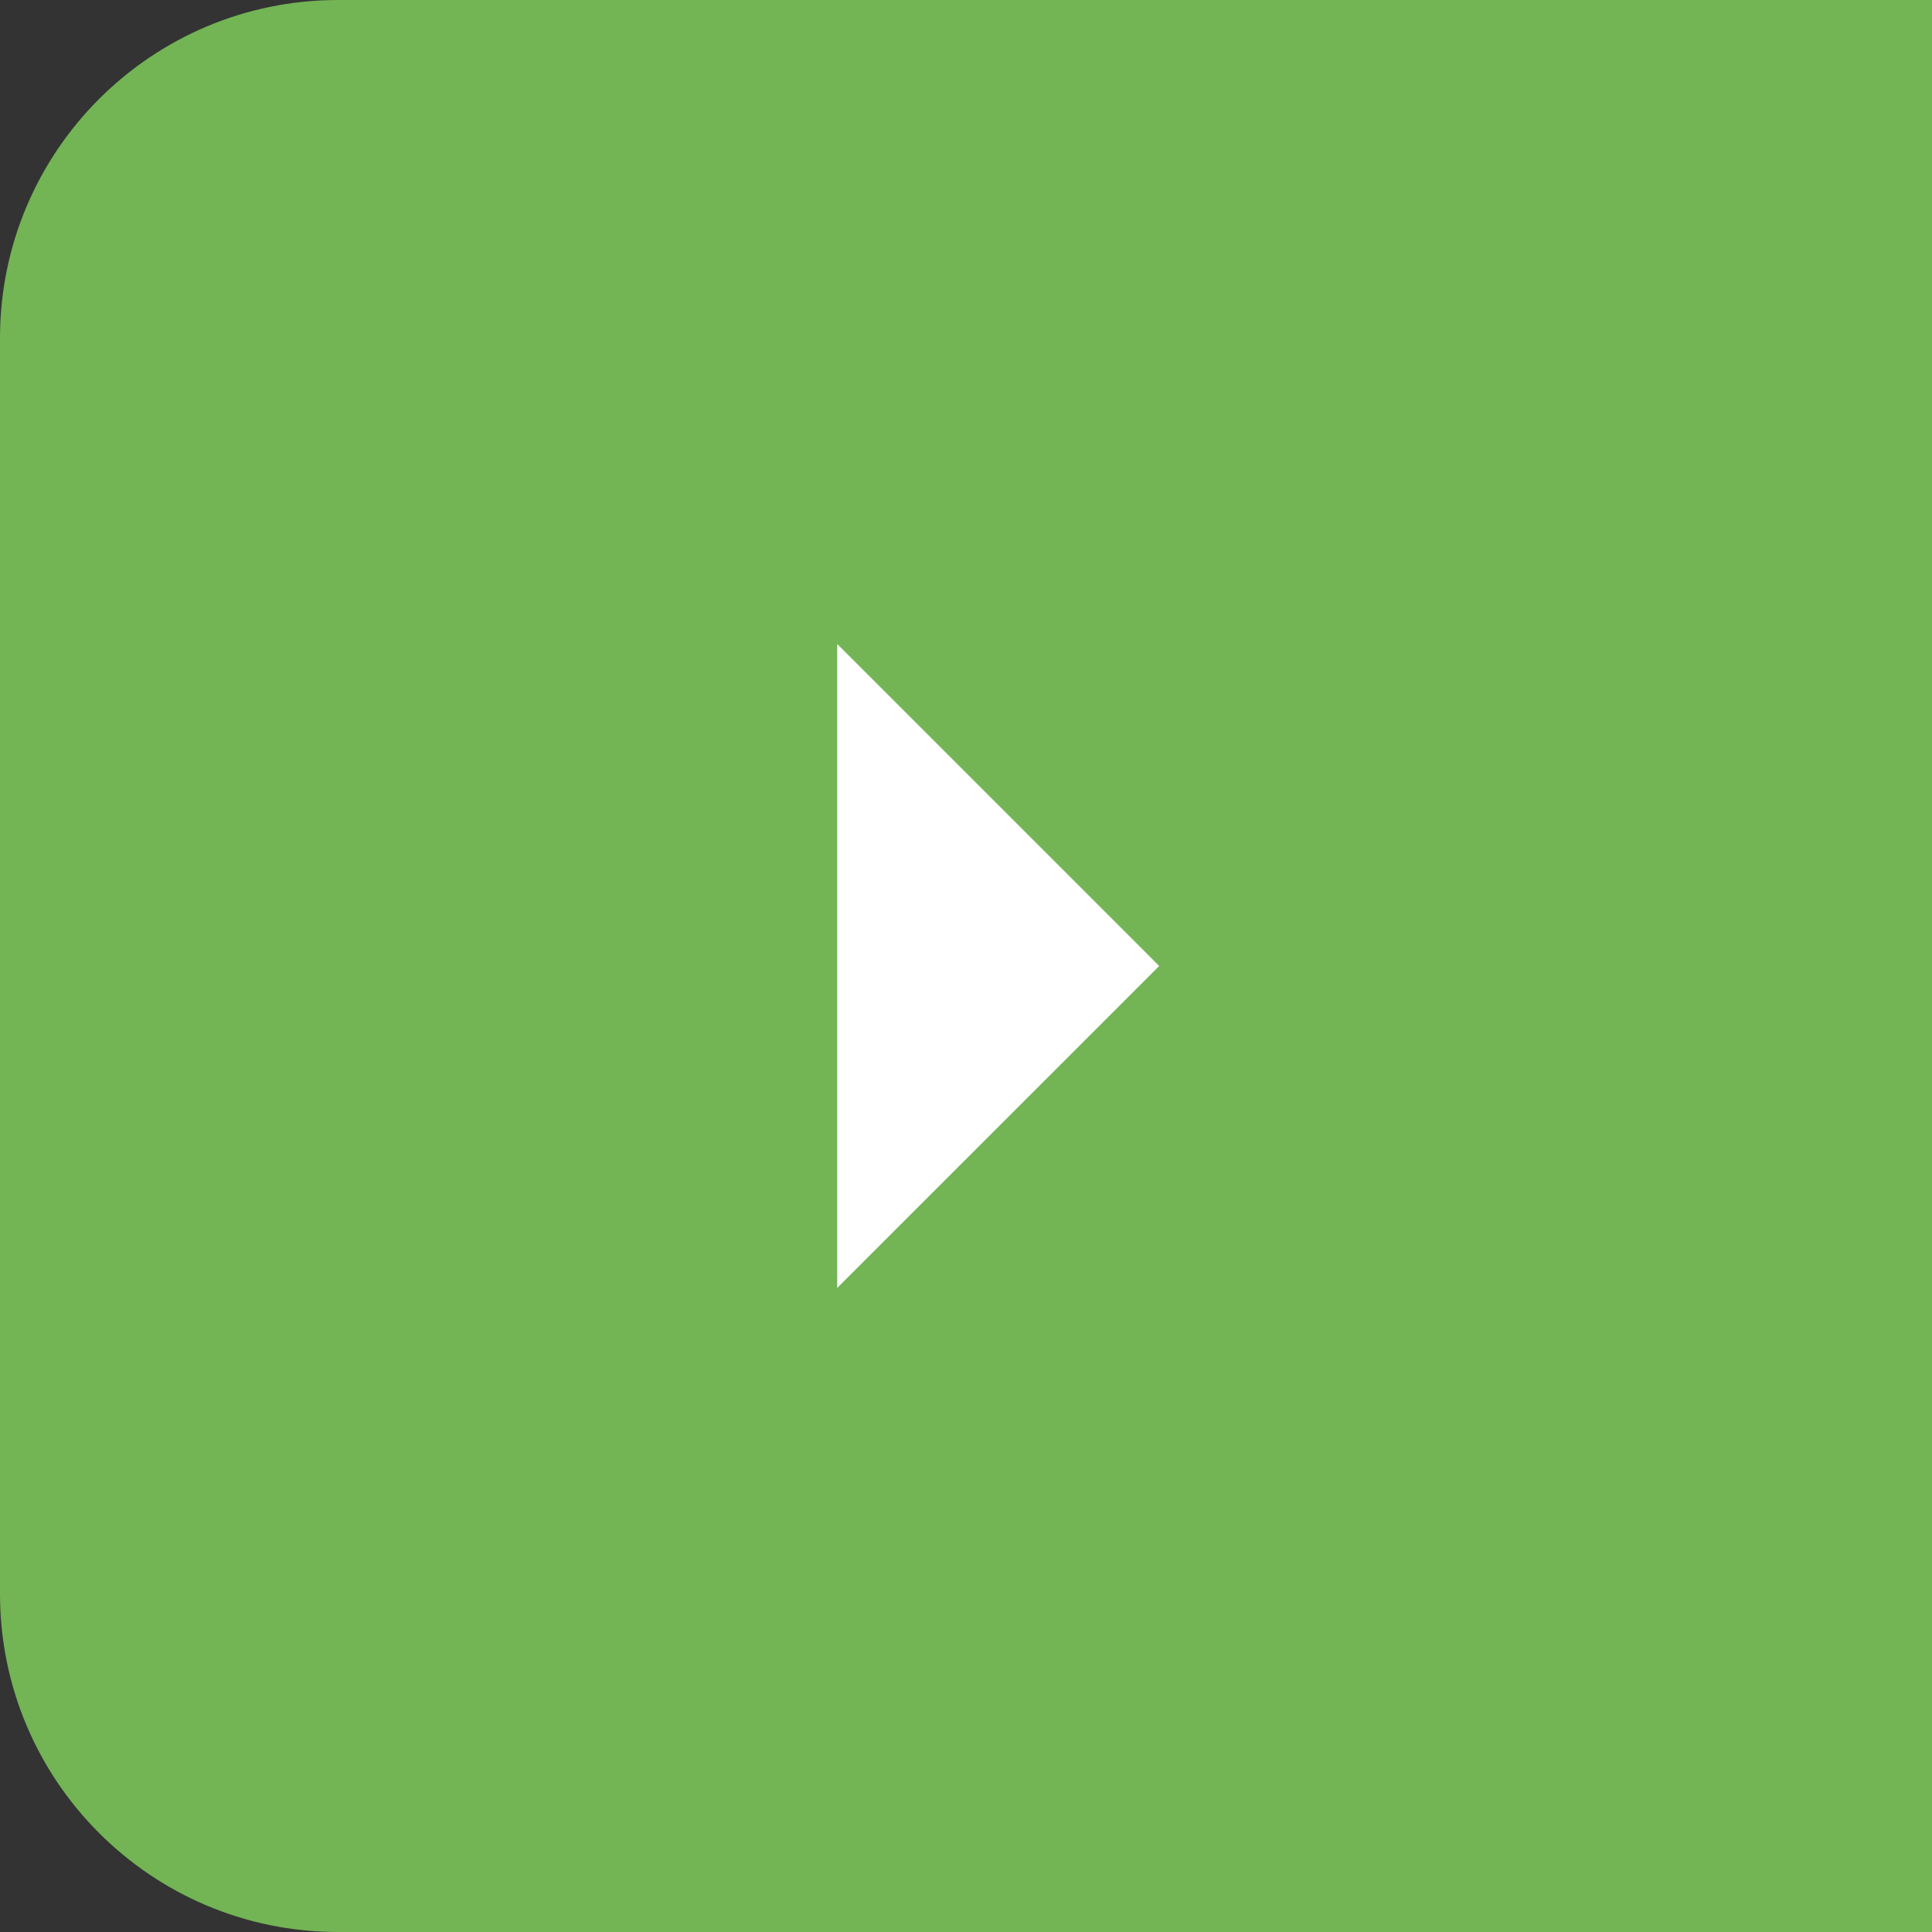
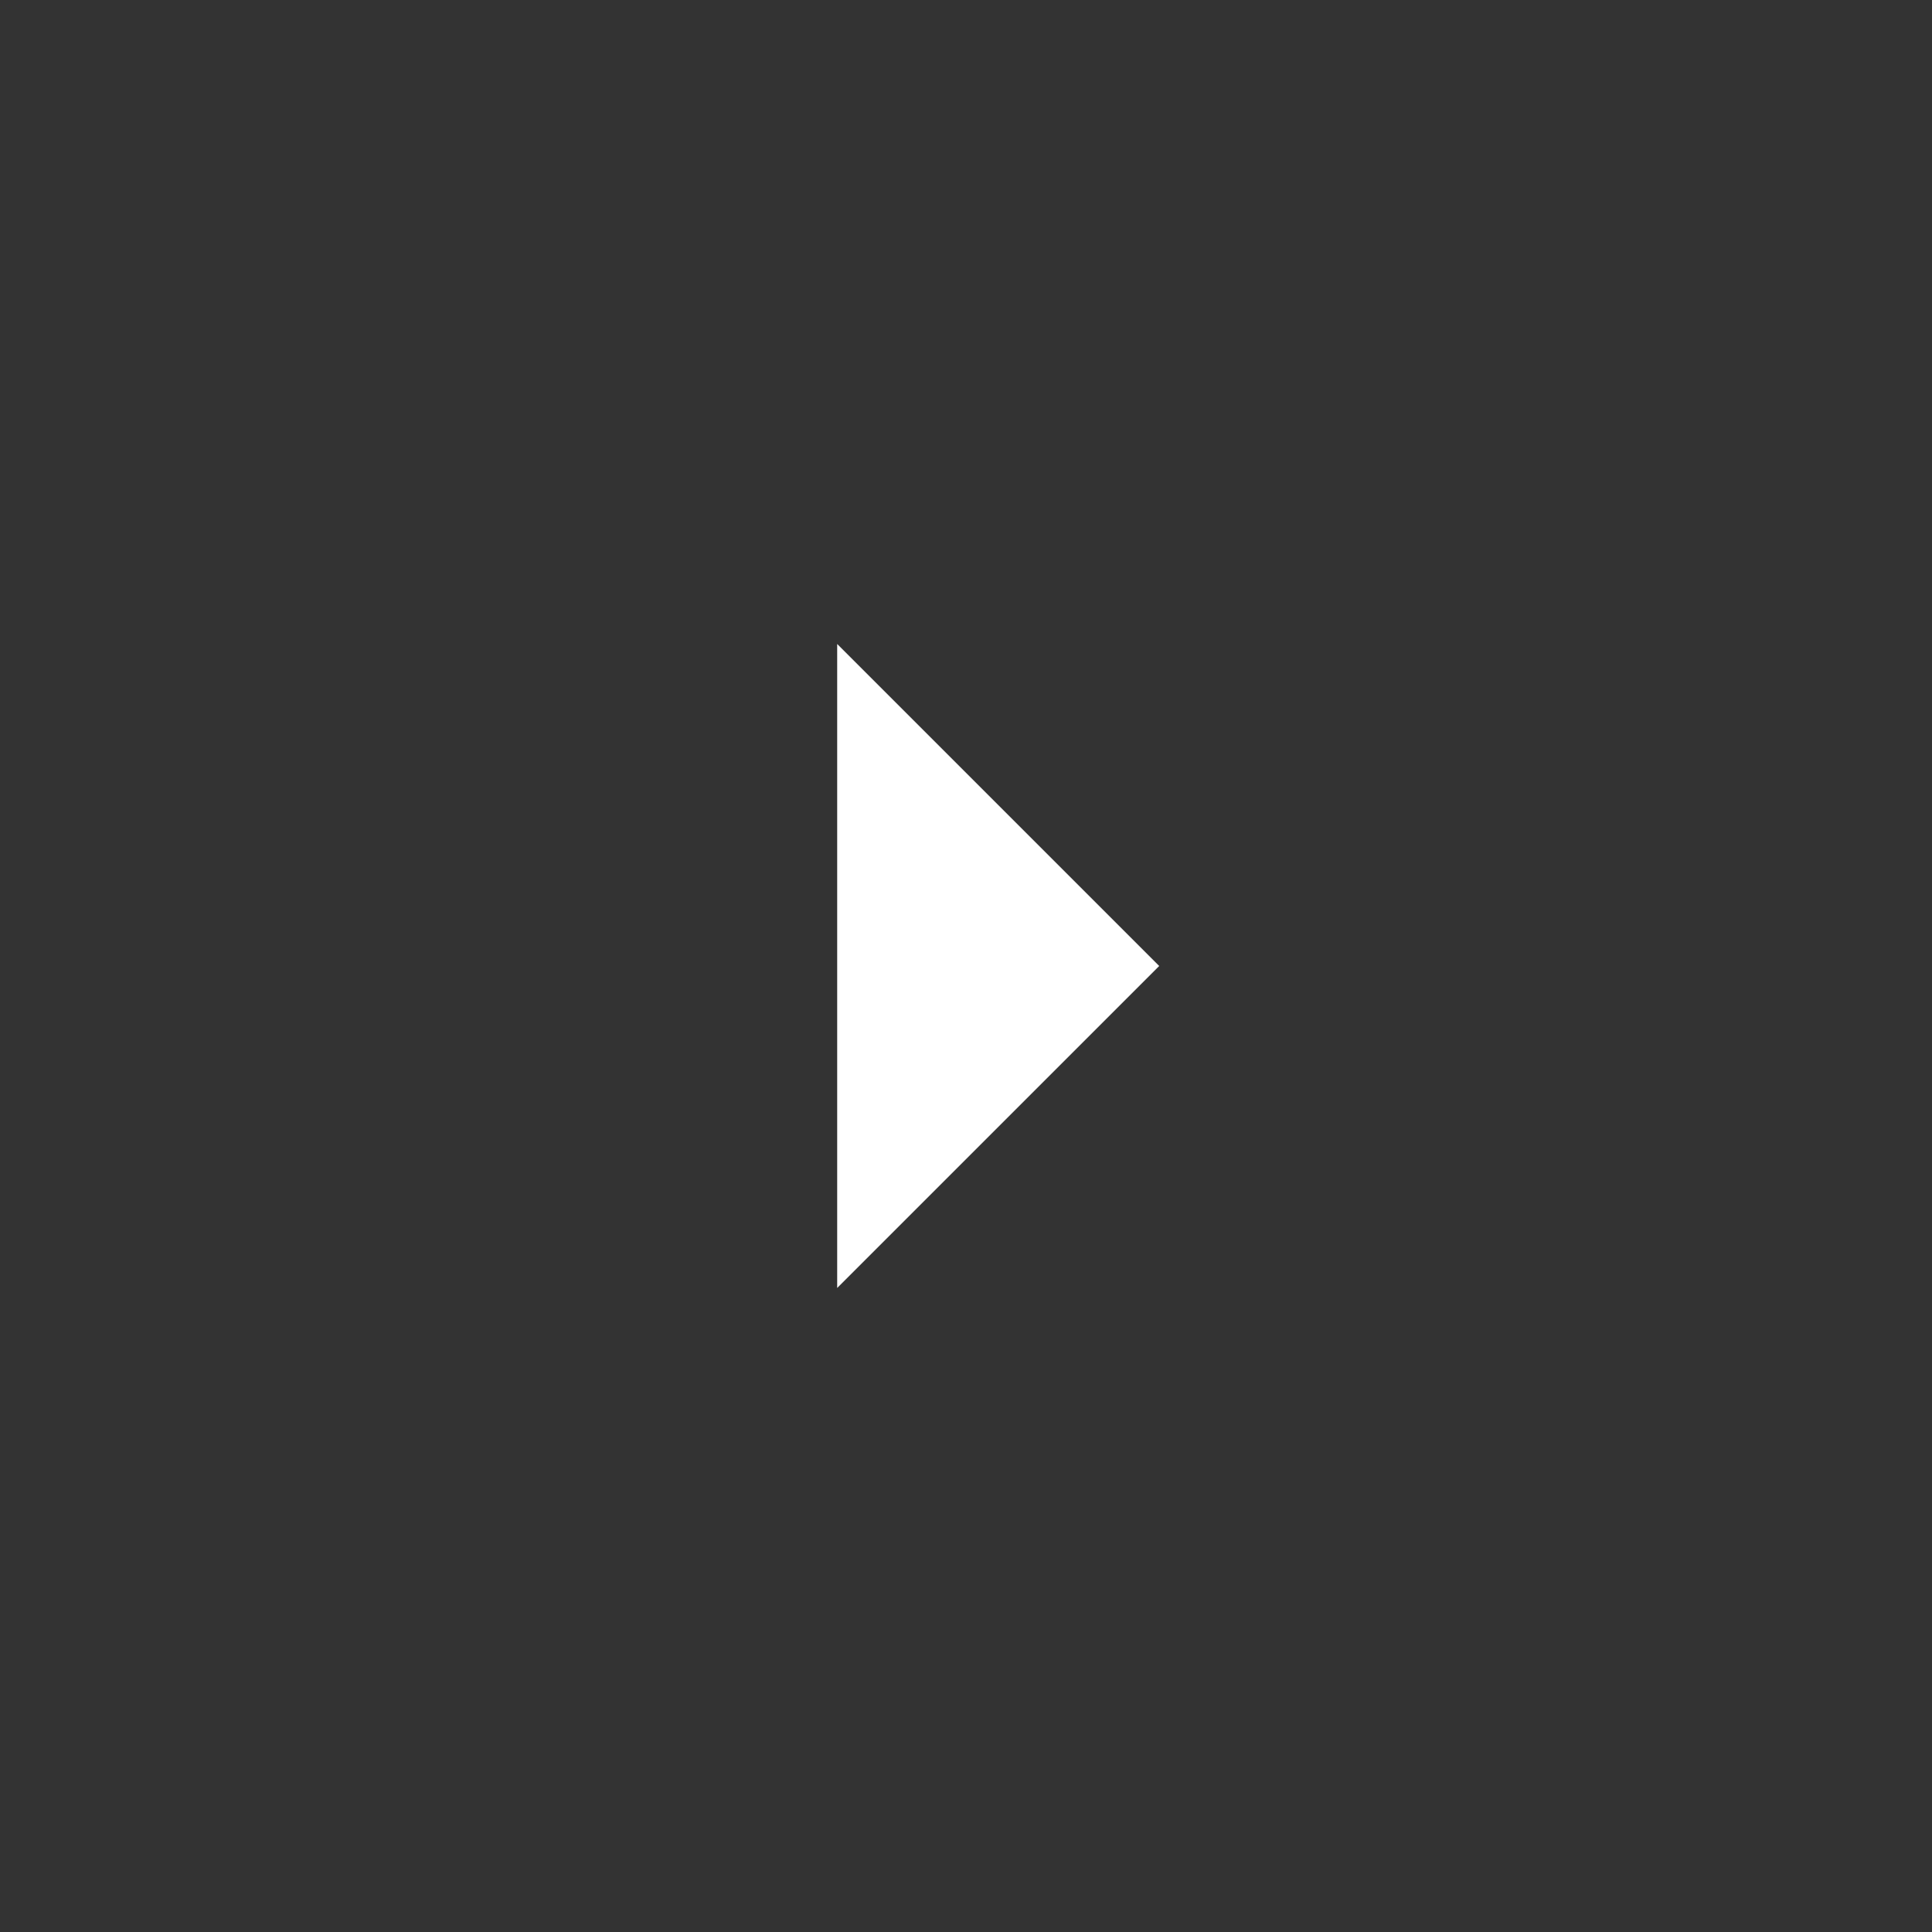
<svg xmlns="http://www.w3.org/2000/svg" width="40" height="40" viewBox="0 0 40 40" fill="none">
  <rect x="0" y="0" width="40" height="40" fill="#333333" stroke="none" />
-   <path d="M40 40L7 40C3.134 40 -3.54071e-06 36.866 -3.20274e-06 33L-9.29746e-07 7C-5.9177e-07 3.134 3.134 5.91769e-07 7 9.29745e-07L40 3.8147e-06L40 40Z" fill="#73B455" />
  <path d="M17.333 26.666L24 20L17.333 13.333V26.666Z" fill="white" />
</svg>